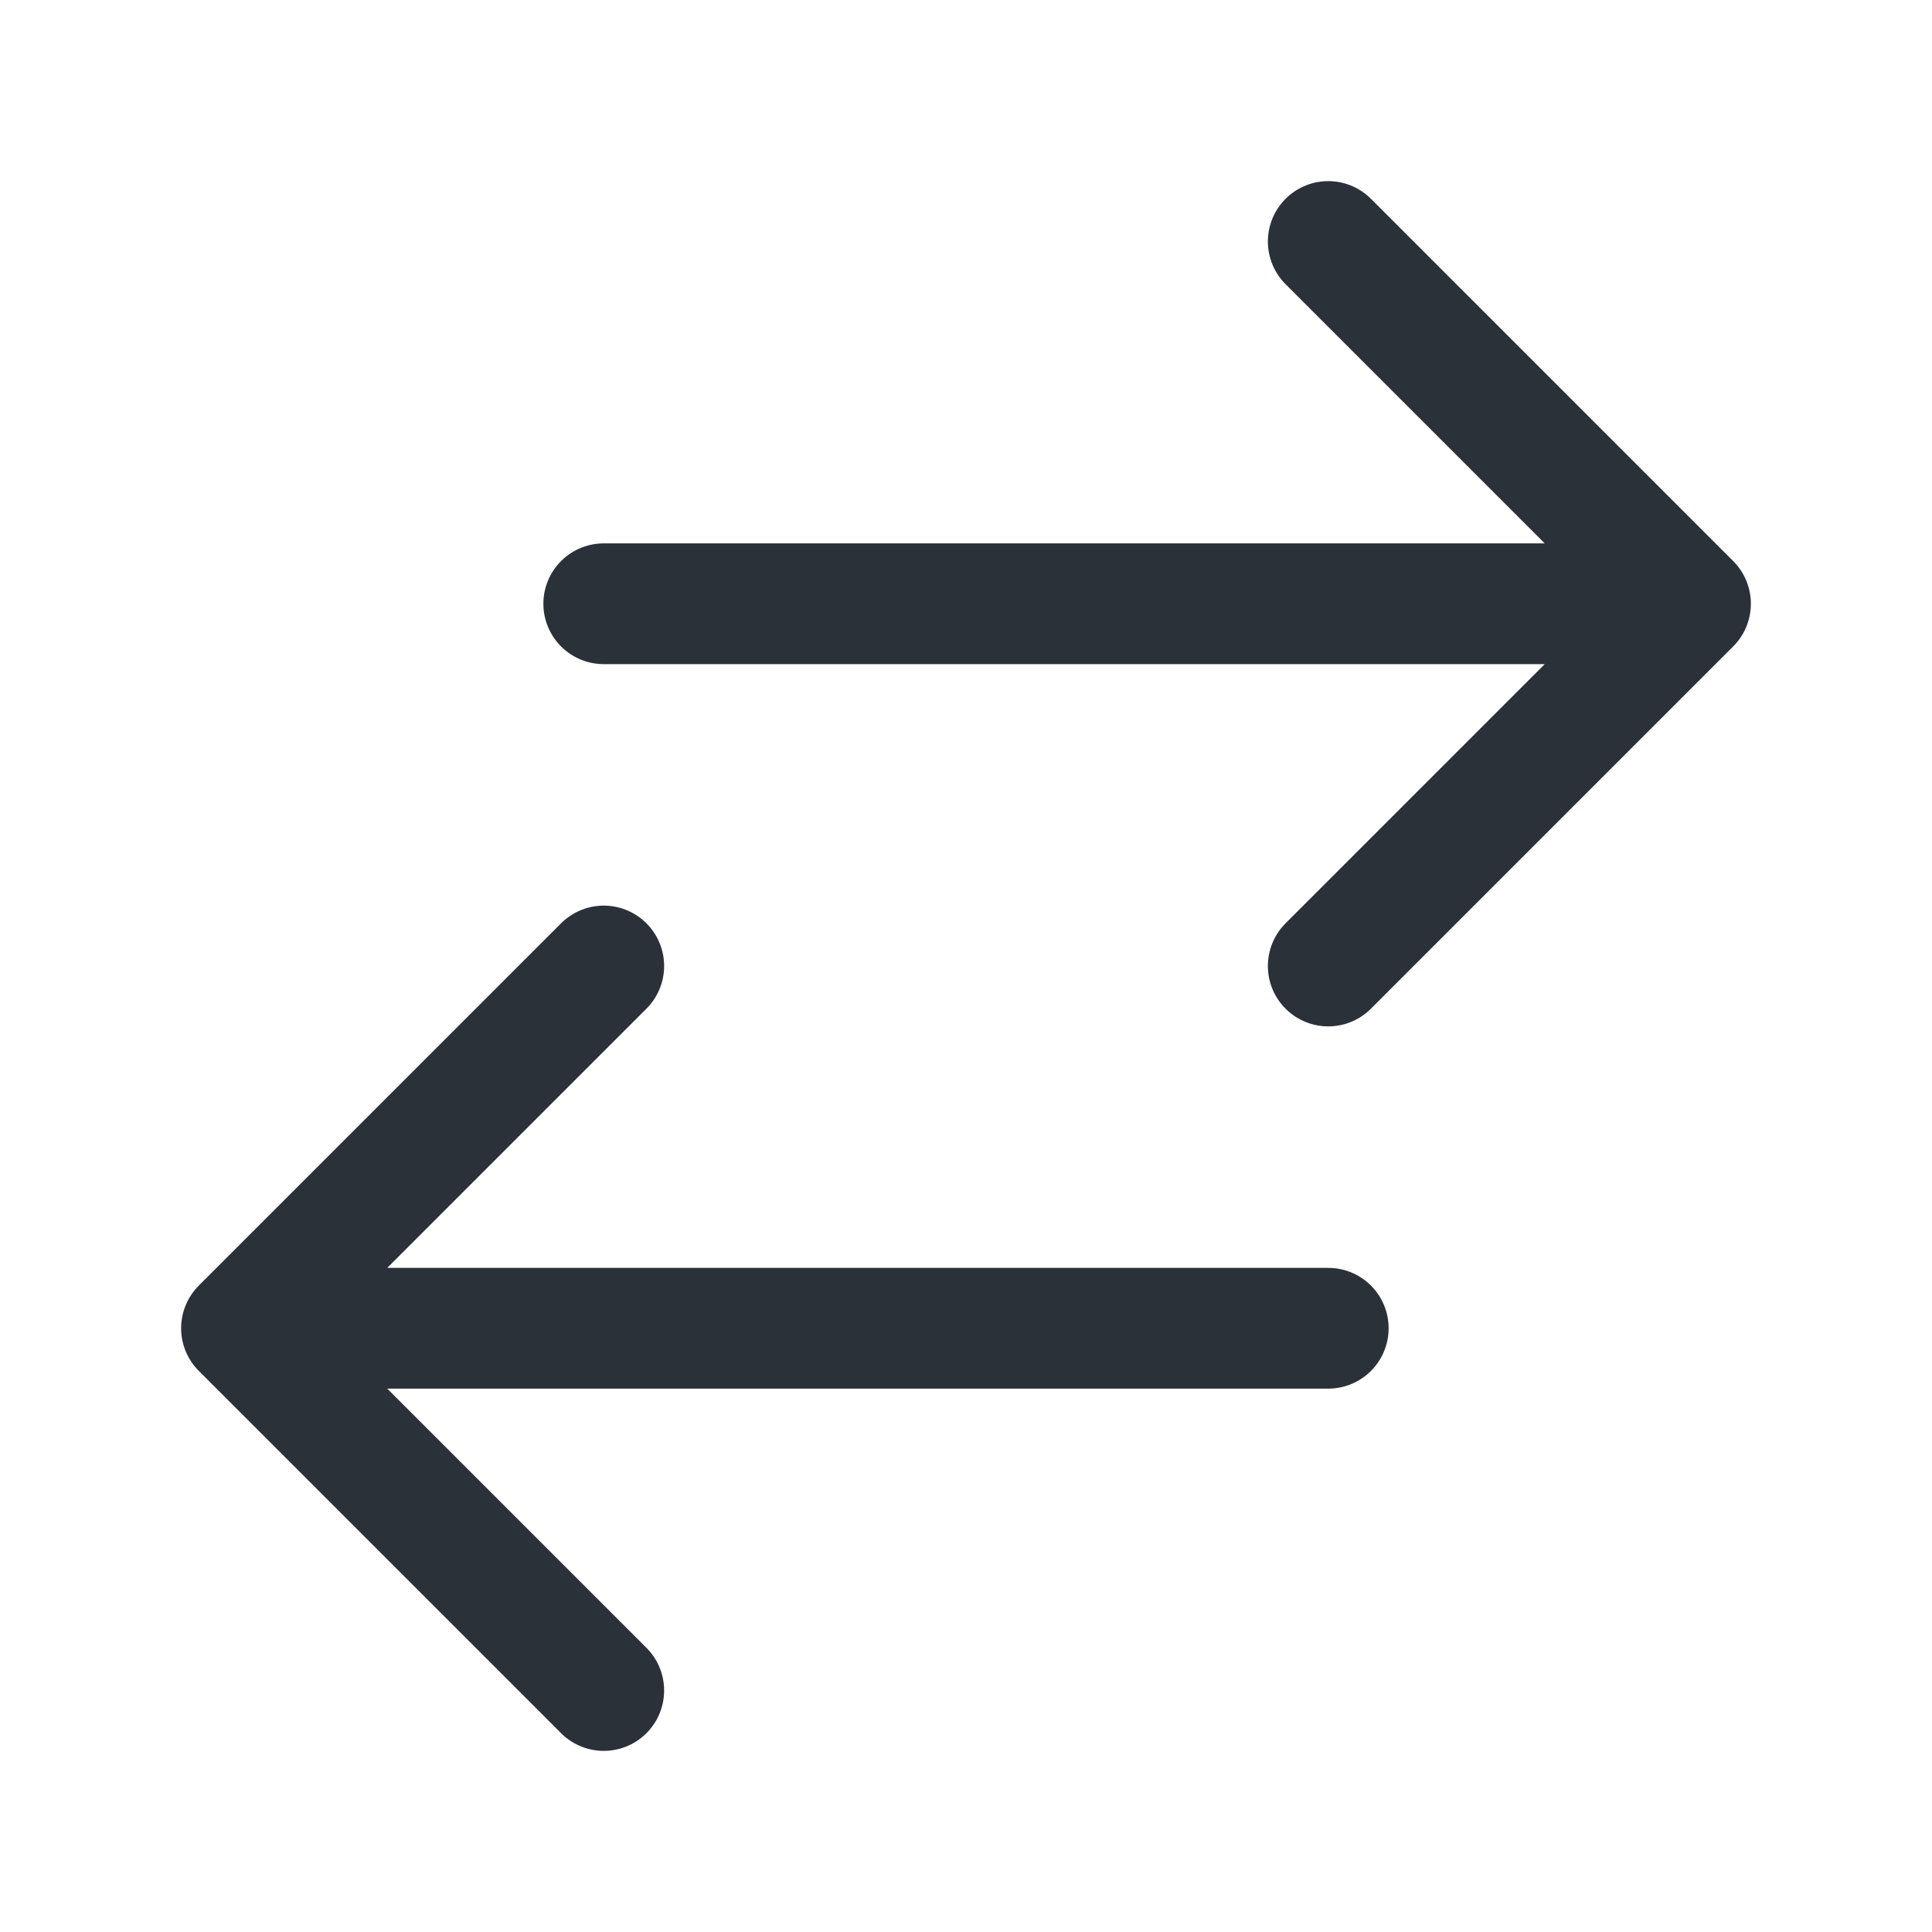
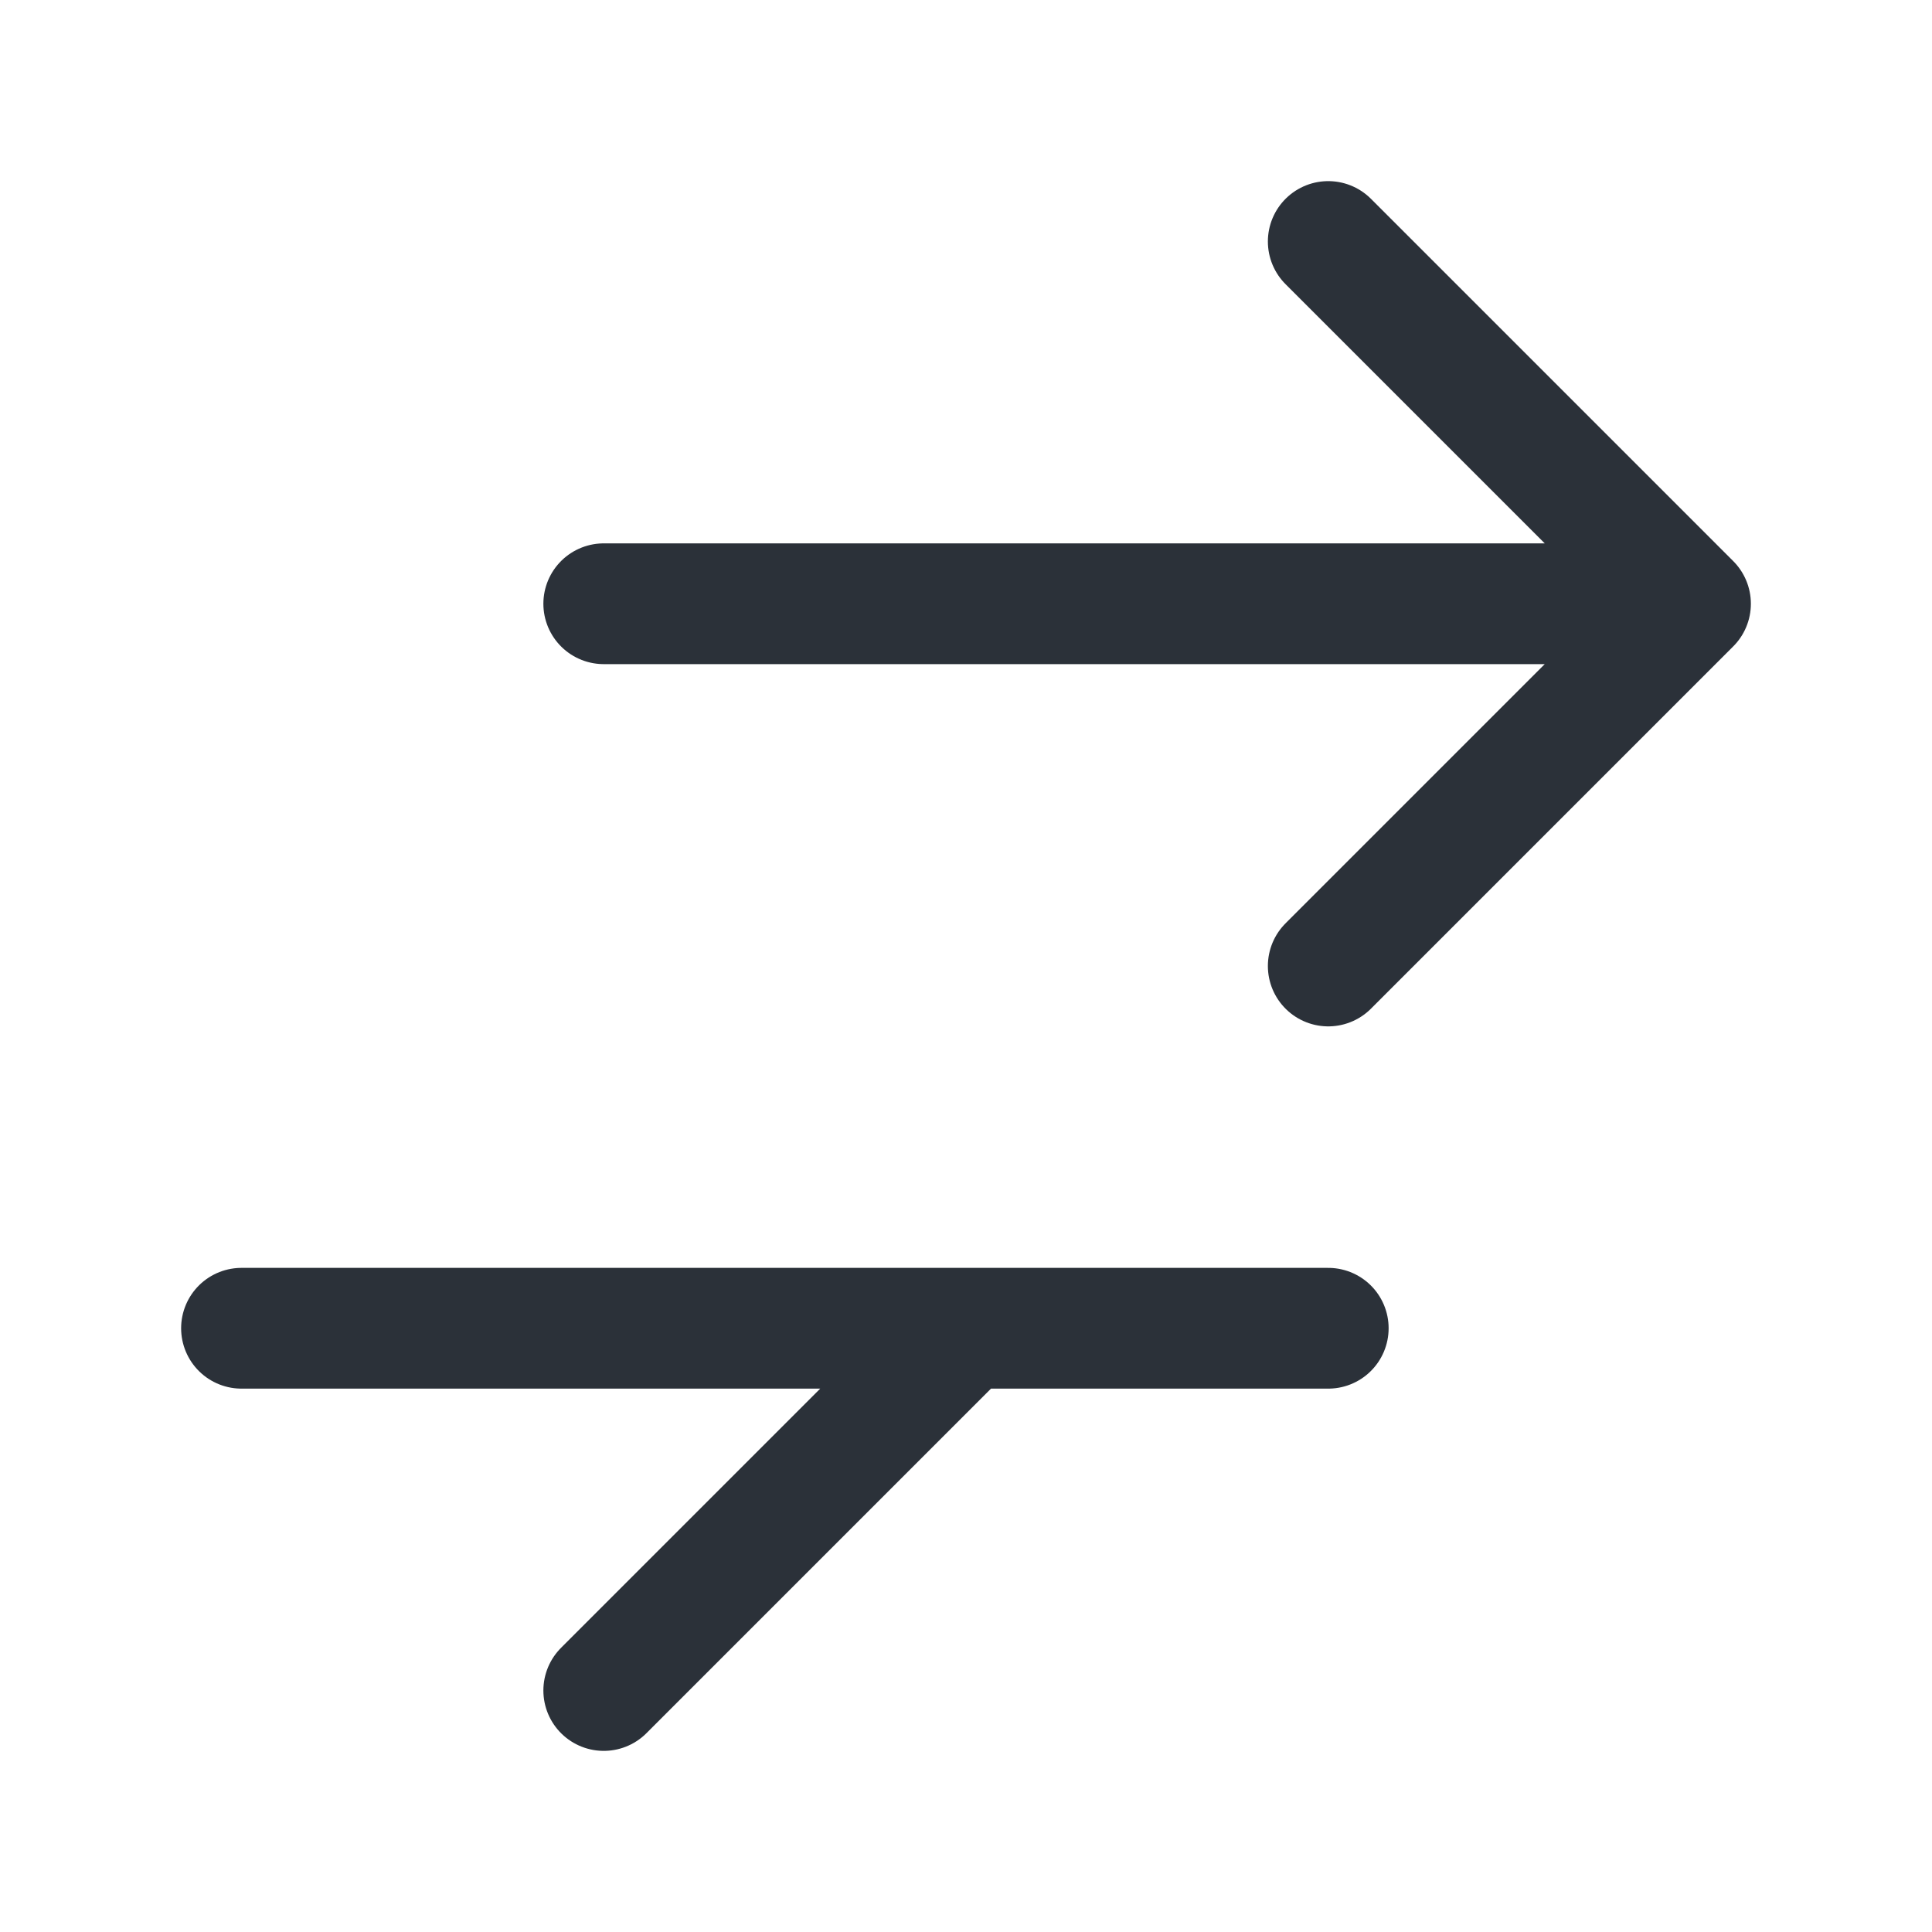
<svg xmlns="http://www.w3.org/2000/svg" viewBox="0 0 40 40" fill="none">
-   <path stroke="#2b3139" stroke-linecap="round" stroke-linejoin="round" stroke-width="2.5" d="M12.5 35L5 27.5m0 0l7.5-7.5M5 27.5h22.5m0-22.5l7.5 7.5m0 0L27.5 20m7.5-7.5H12.5" />
+   <path stroke="#2b3139" stroke-linecap="round" stroke-linejoin="round" stroke-width="2.5" d="M12.5 35m0 0l7.5-7.5M5 27.5h22.5m0-22.5l7.5 7.5m0 0L27.5 20m7.5-7.5H12.5" />
</svg>